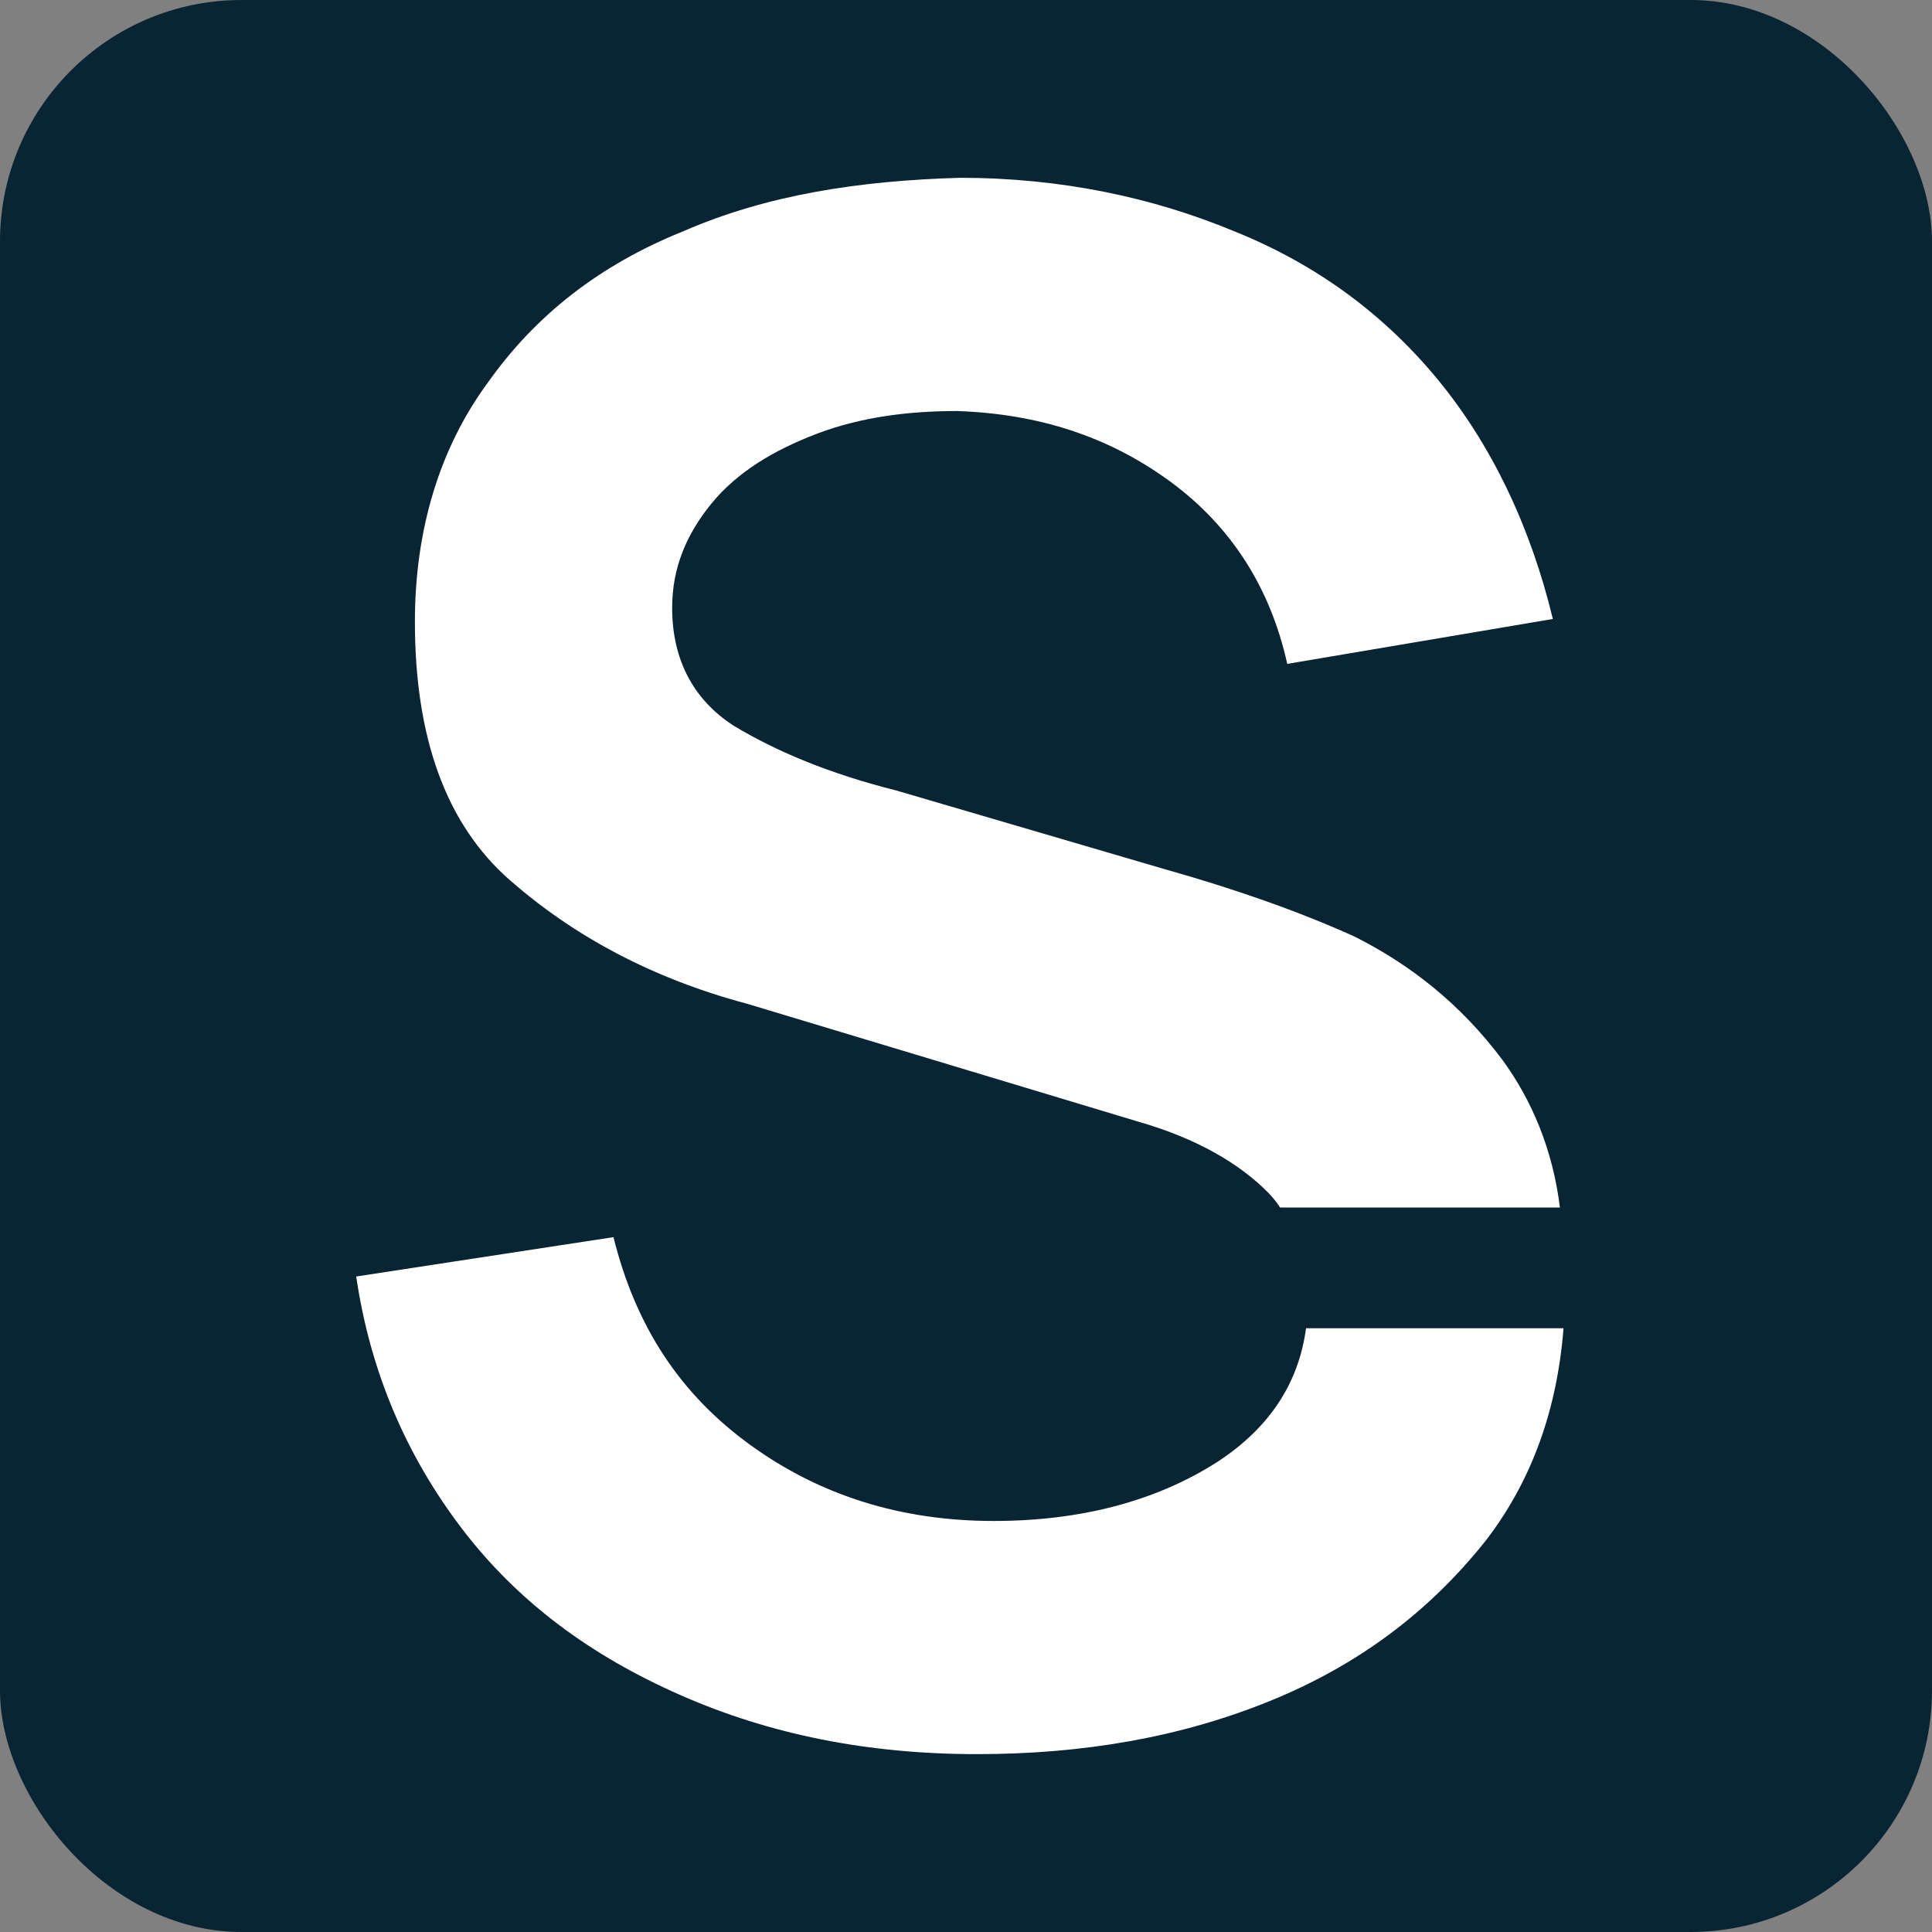
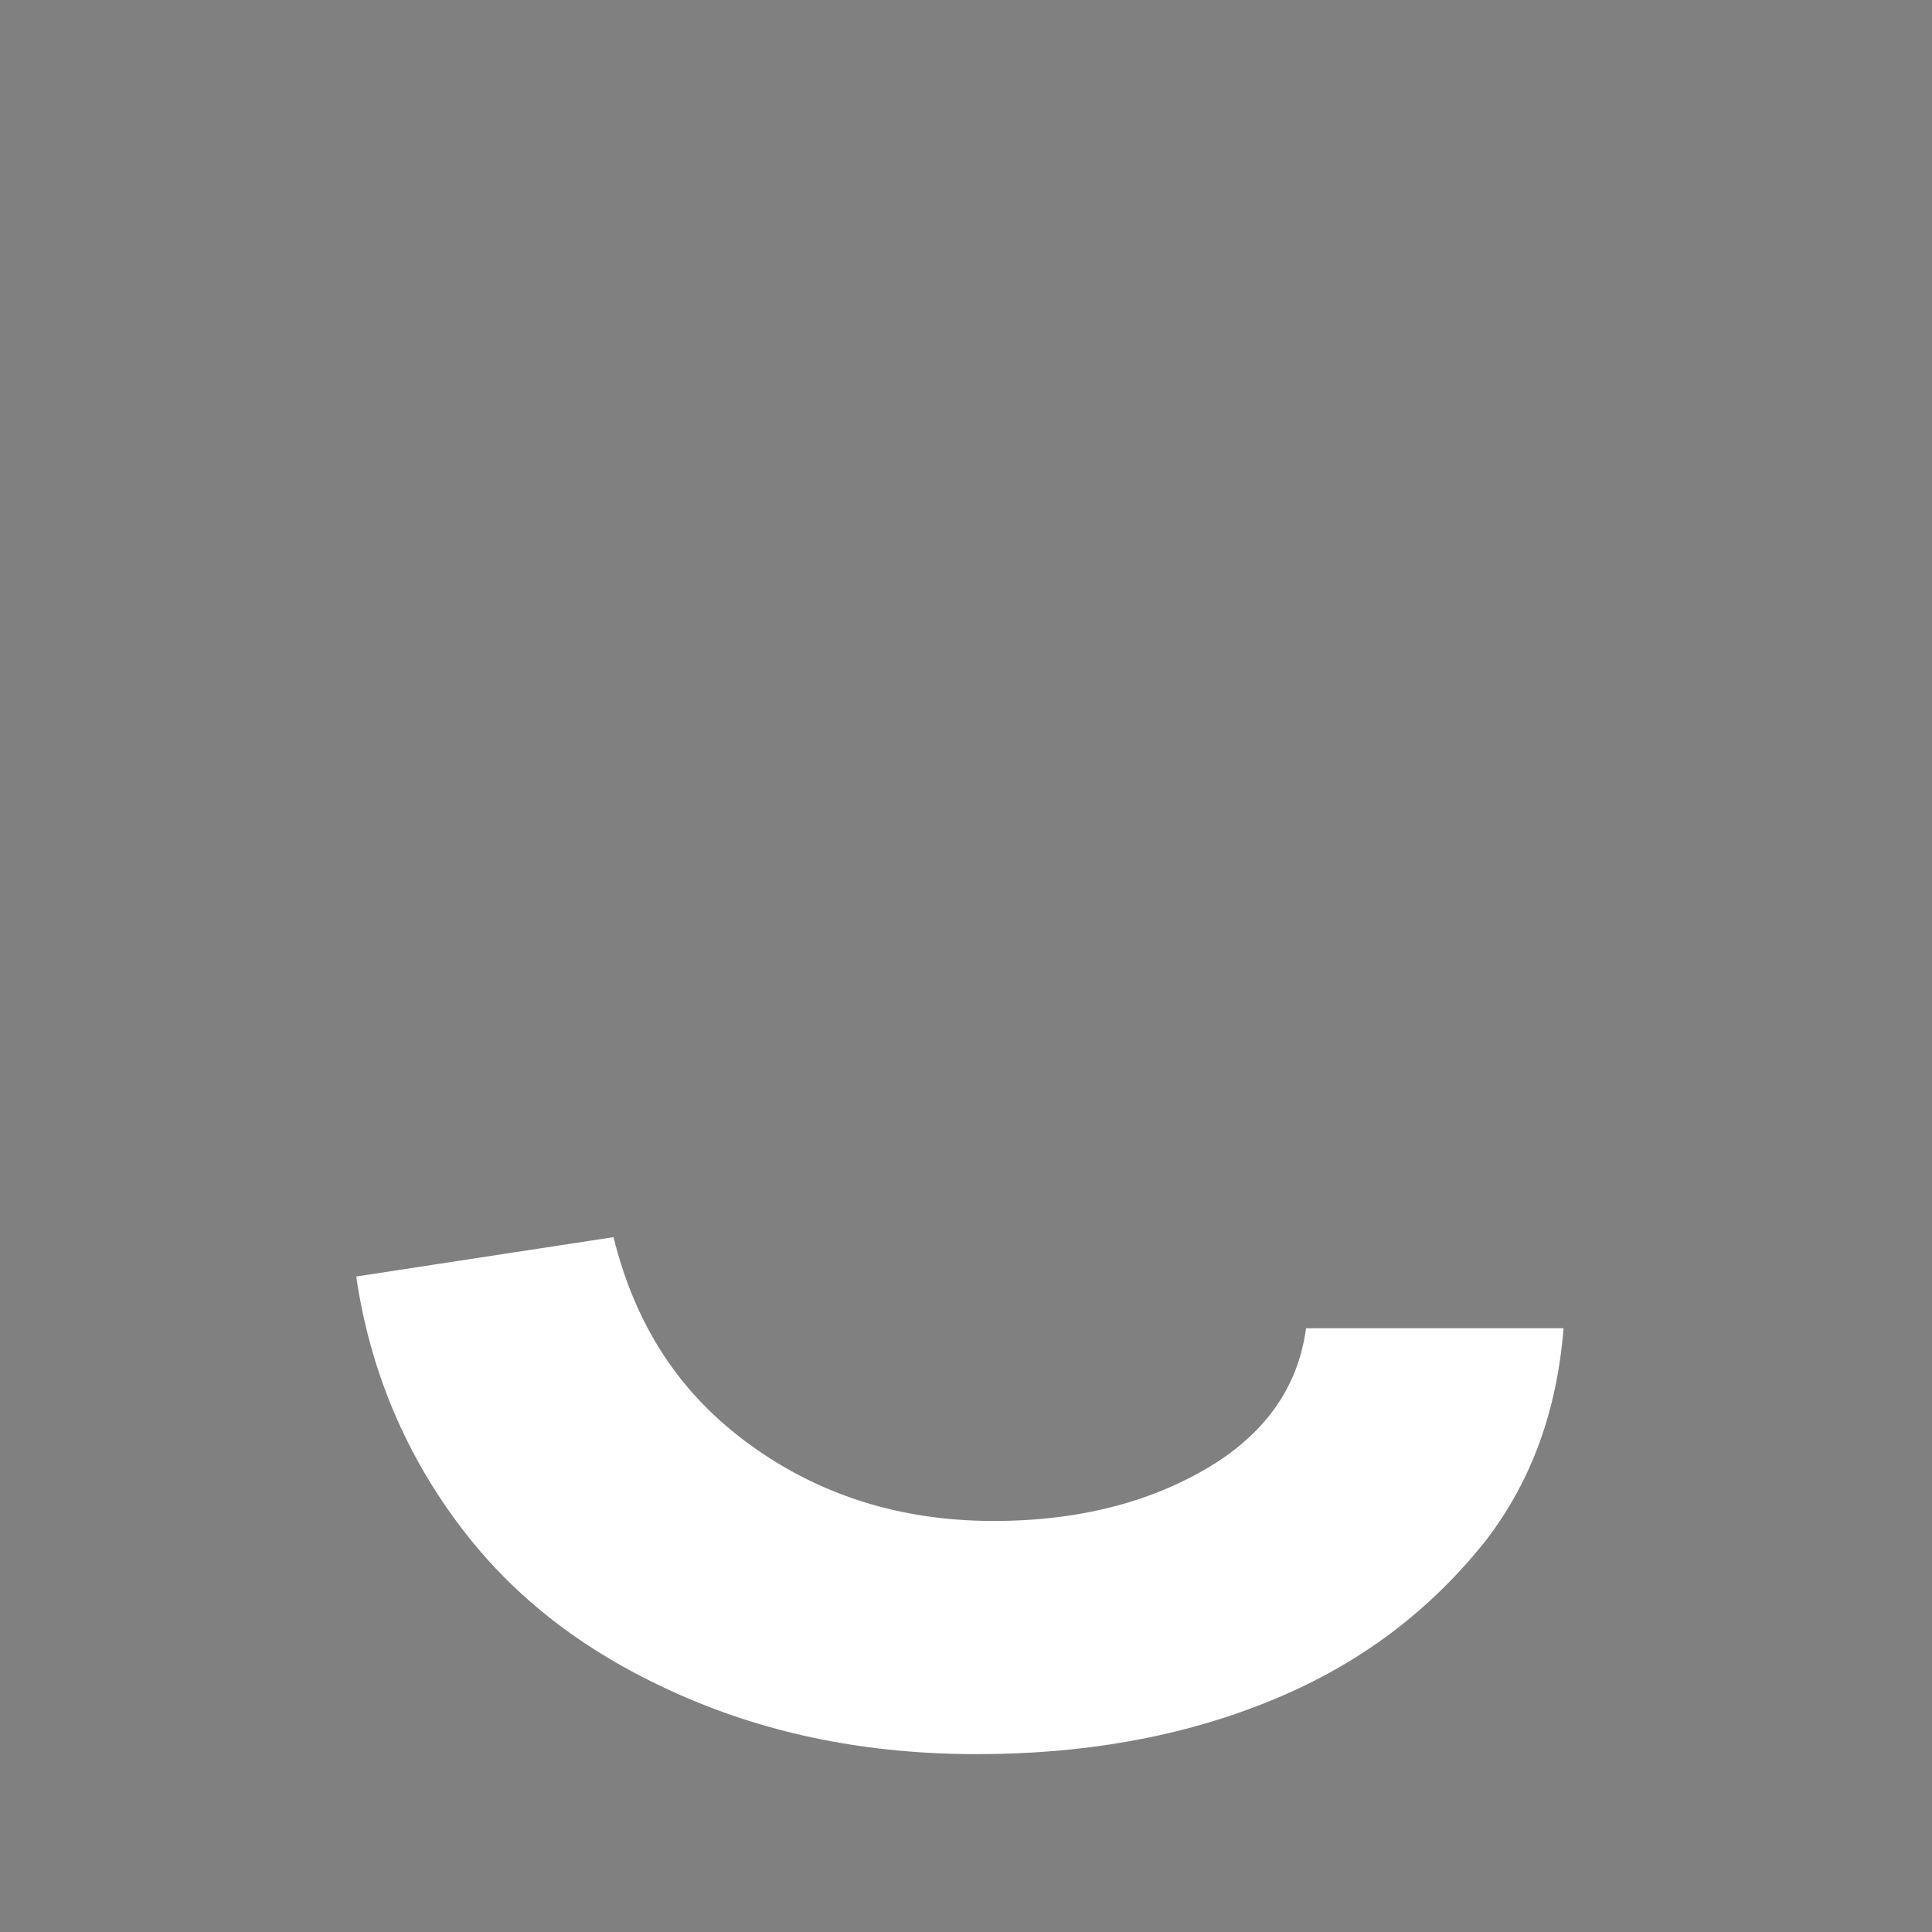
<svg xmlns="http://www.w3.org/2000/svg" width="32" height="32" viewBox="0 0 32 32" fill="none">
  <rect x="0" y="0" width="32" height="32" fill="#808080" stroke="none" />
-   <rect width="32" height="32" rx="4" fill="#092433" />
-   <path d="M24.887 17.558C24.192 16.628 23.358 15.976 22.432 15.511C21.506 15.092 20.441 14.72 19.283 14.394L14.838 13.091C13.726 12.812 12.846 12.439 12.152 12.02C11.503 11.601 11.133 10.95 11.133 10.066C11.133 9.414 11.364 8.856 11.781 8.344C12.198 7.832 12.8 7.46 13.541 7.18C14.282 6.901 15.069 6.808 15.856 6.808C17.199 6.855 18.357 7.227 19.376 7.971C20.395 8.716 21.043 9.74 21.321 10.996L25.72 10.252C25.35 8.716 24.701 7.367 23.822 6.296C22.942 5.226 21.83 4.388 20.441 3.83C19.098 3.271 17.57 2.945 15.903 2.945C14.236 2.992 12.707 3.225 11.318 3.83C9.929 4.388 8.864 5.226 8.076 6.343C7.289 7.413 6.872 8.763 6.872 10.298C6.872 12.207 7.382 13.649 8.447 14.58C9.512 15.511 10.809 16.209 12.383 16.628L18.866 18.582C19.839 18.862 20.534 19.28 20.997 19.746C21.078 19.827 21.143 19.909 21.202 20H25.837C25.717 19.024 25.362 18.21 24.887 17.558Z" fill="white" />
  <path d="M21.632 22H25.897C25.79 23.349 25.375 24.521 24.609 25.517C23.683 26.681 22.525 27.565 21.043 28.17C19.561 28.775 17.94 29.054 16.181 29.054C14.375 29.054 12.754 28.729 11.272 28.077C9.79 27.425 8.586 26.541 7.66 25.331C6.734 24.121 6.132 22.725 5.9 21.143L10.161 20.491C10.531 21.98 11.272 23.097 12.43 23.935C13.587 24.773 14.93 25.192 16.459 25.192C17.894 25.192 19.144 24.866 20.163 24.214C21.052 23.634 21.514 22.882 21.632 22Z" fill="white" />
</svg>